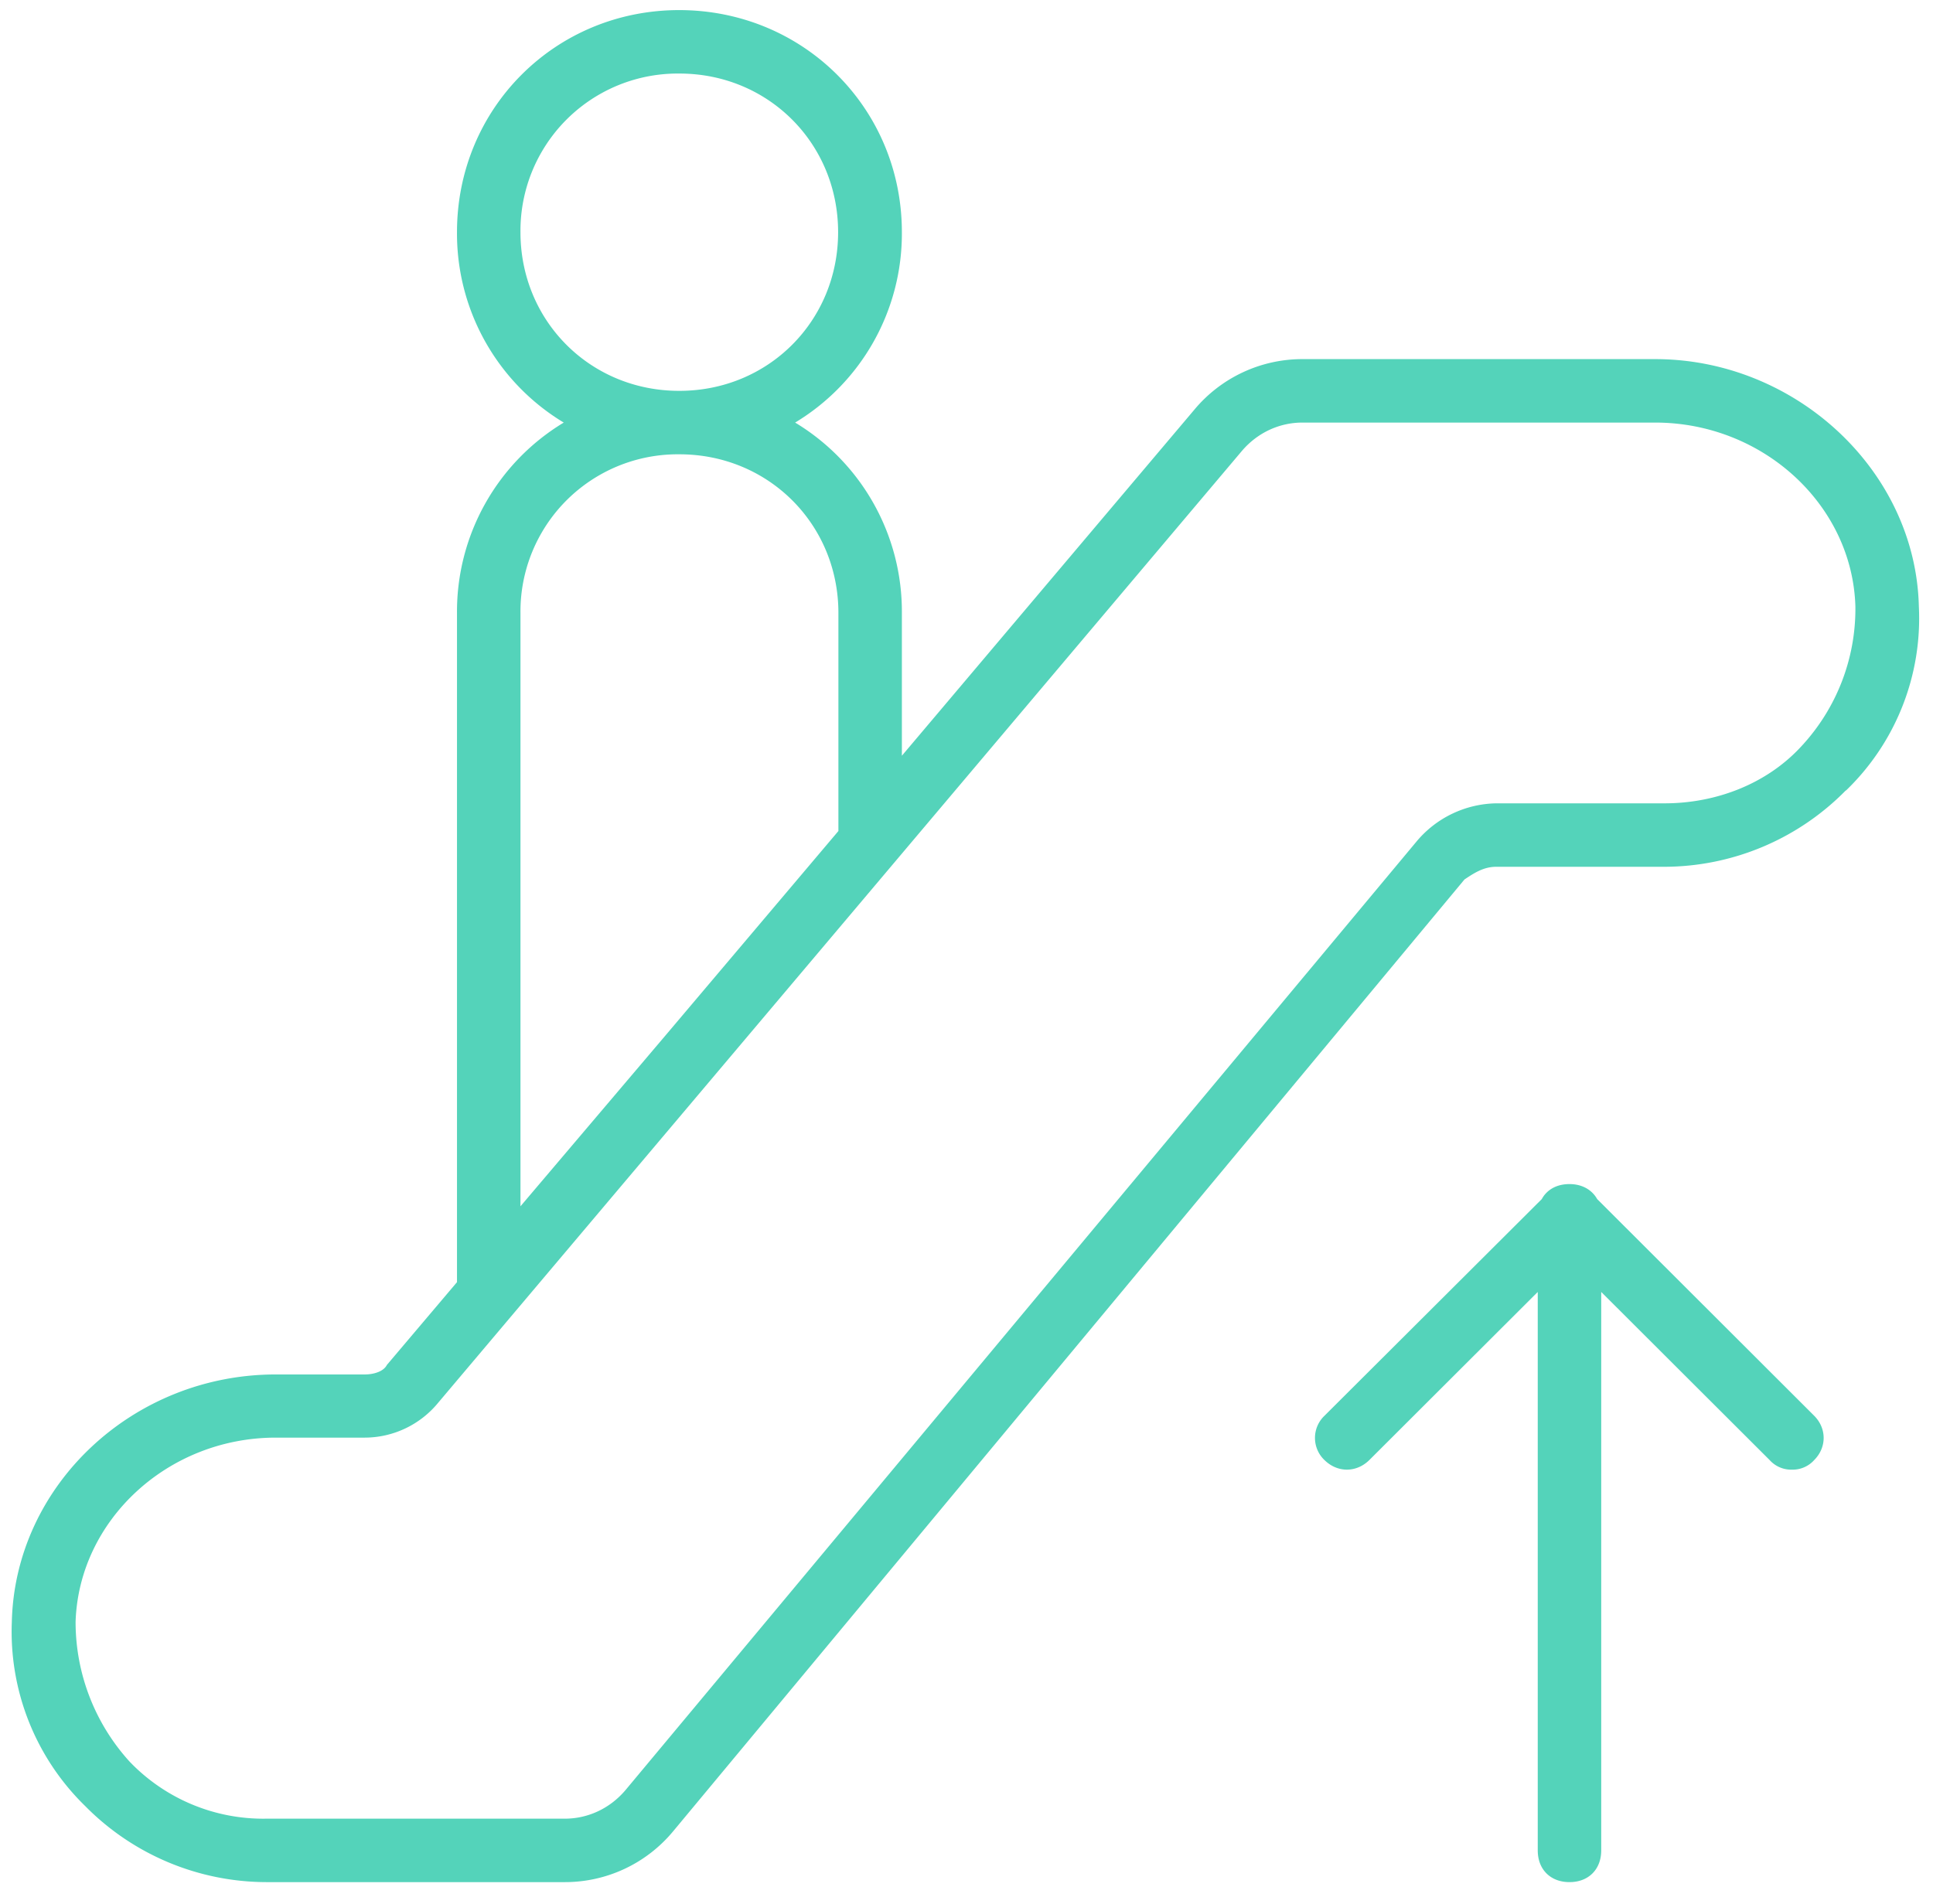
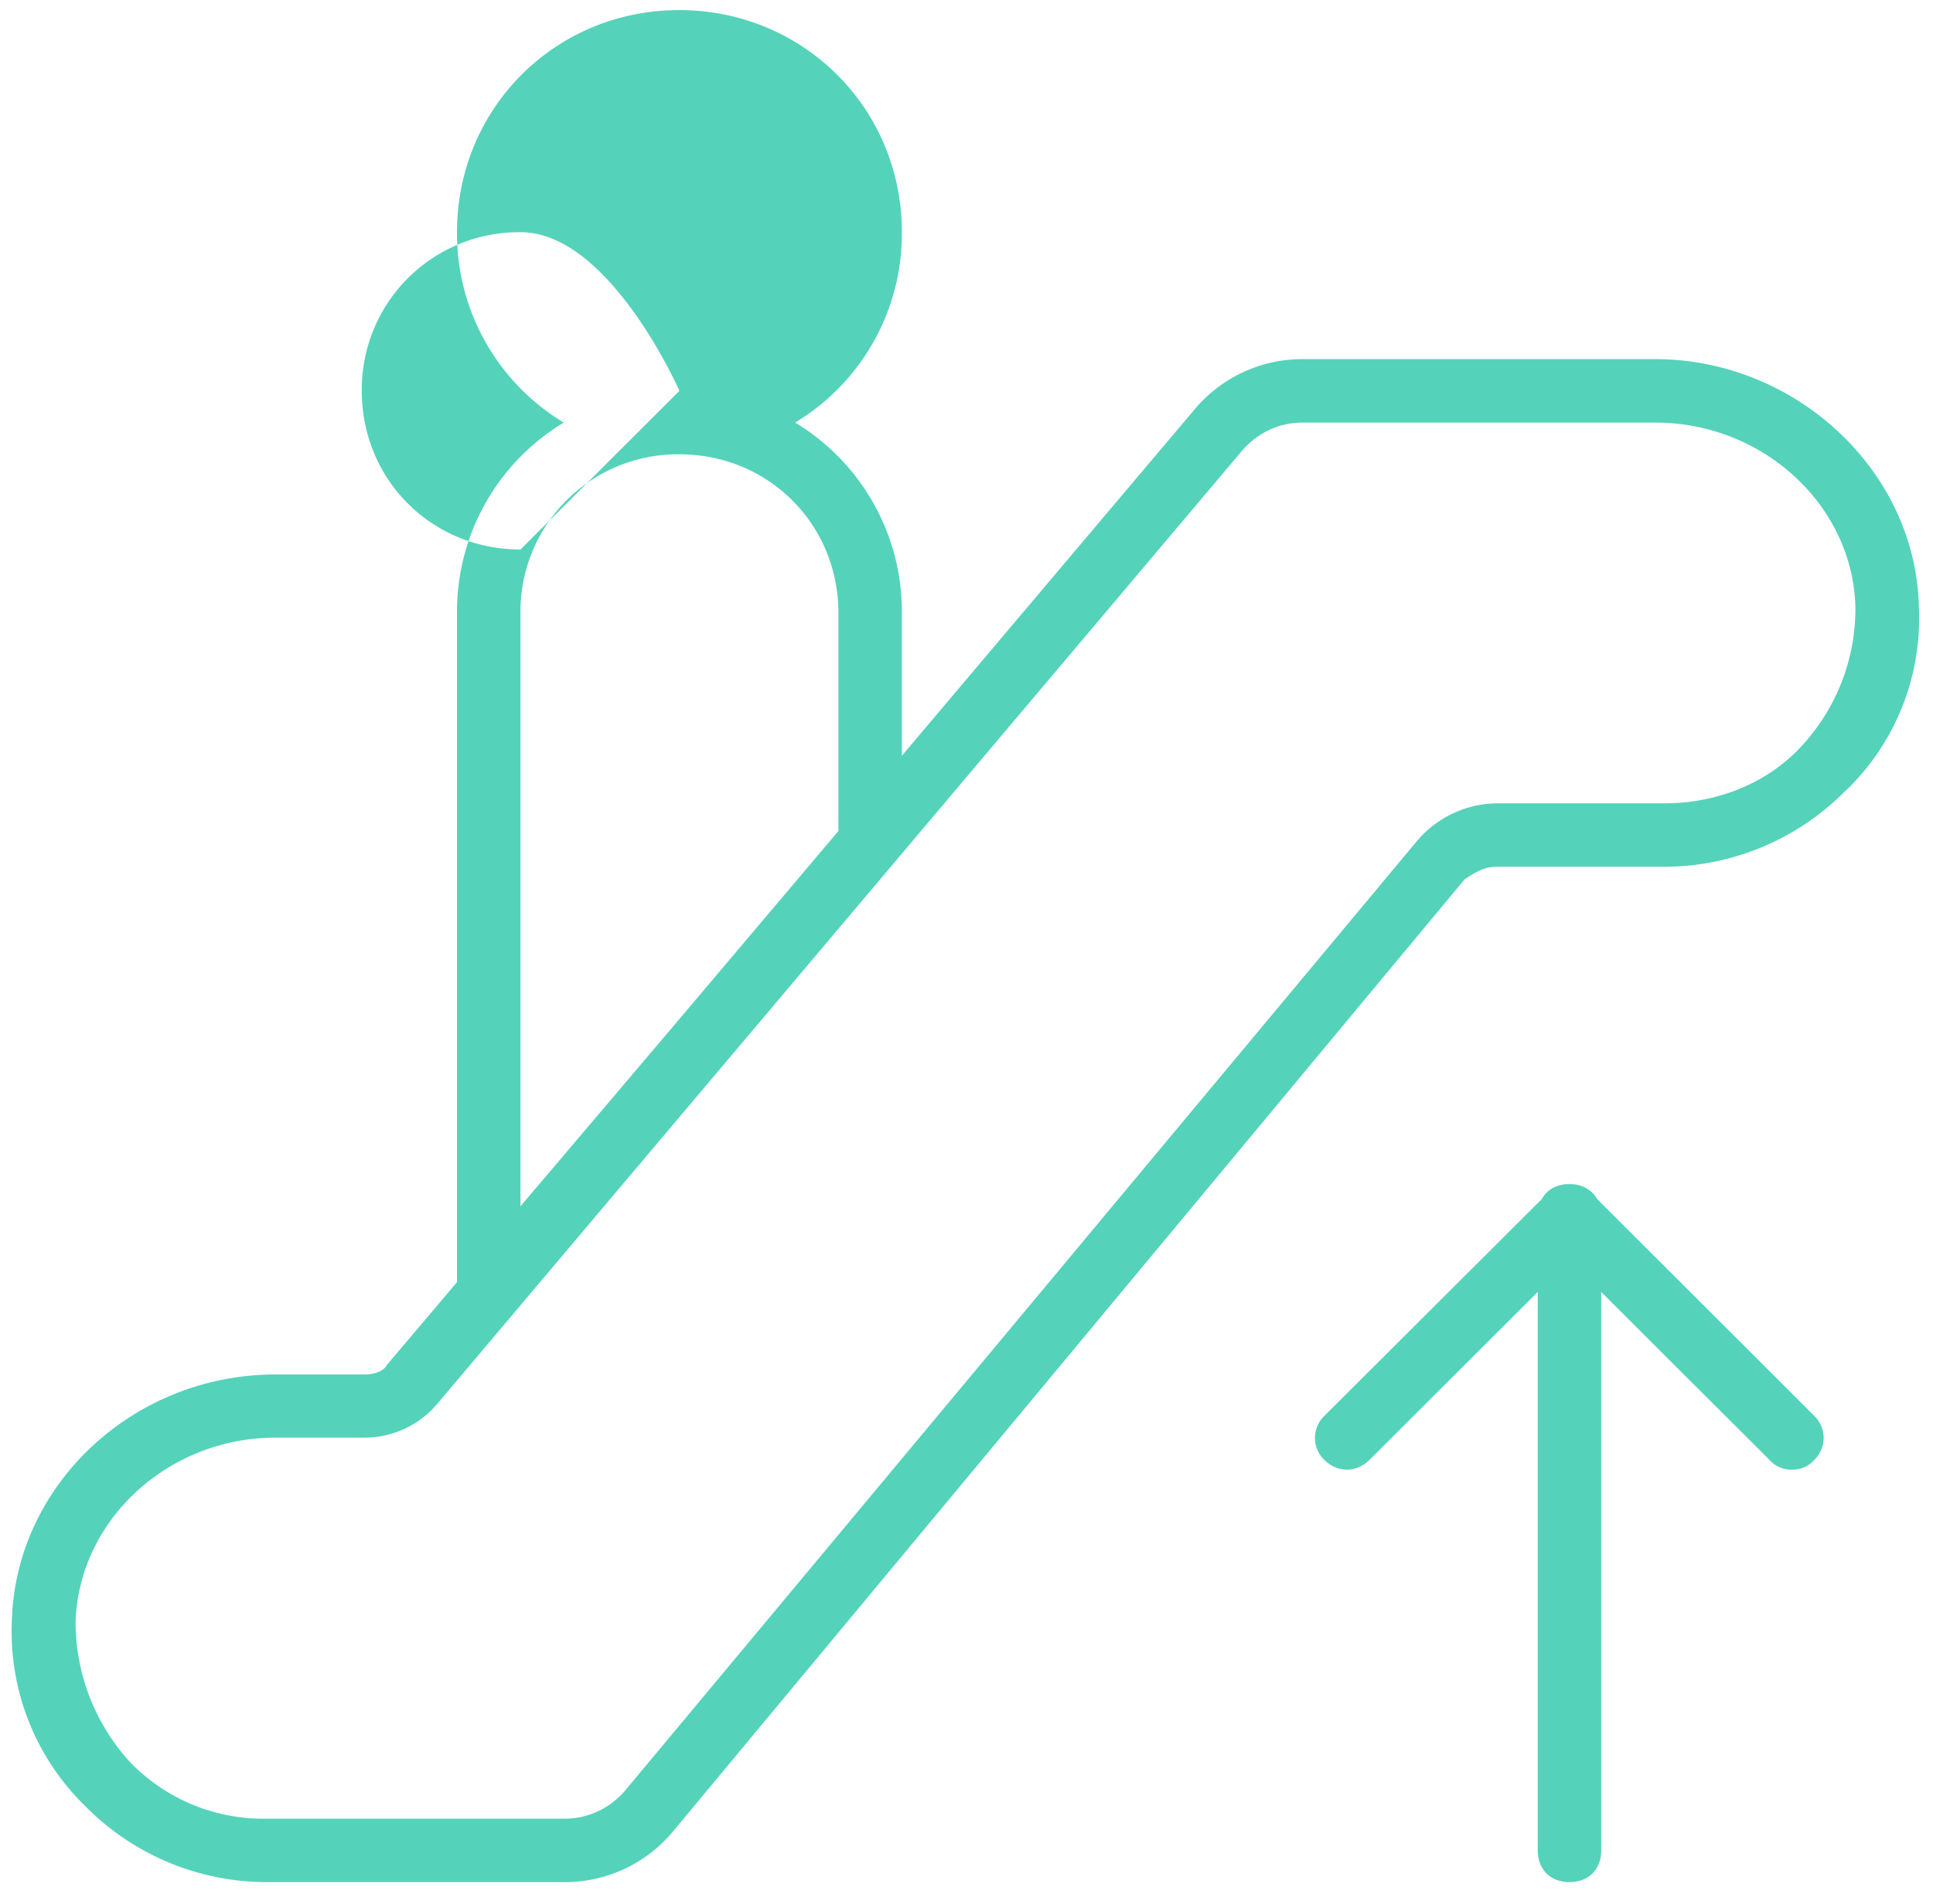
<svg xmlns="http://www.w3.org/2000/svg" xmlns:xlink="http://www.w3.org/1999/xlink" width="67" height="66" viewBox="0 0 67 66">
  <defs>
-     <path id="90mia" d="M977.98 1212.4a8.84 8.84 0 0 1-6.28 2.65h-5.84c-.44 0-.77.22-1.1.44l-27.43 33a4.87 4.87 0 0 1-3.75 1.76h-10.35a8.84 8.84 0 0 1-6.28-2.64 8.44 8.44 0 0 1-2.54-6.38c.11-4.73 4.19-8.58 9.15-8.58h3.08c.33 0 .66-.11.77-.33l2.43-2.87v-23.2a7.65 7.65 0 0 1 3.7-6.6 7.65 7.65 0 0 1-3.7-6.6c0-4.3 3.41-7.7 7.7-7.7 4.3 0 7.72 3.4 7.72 7.7a7.65 7.65 0 0 1-3.7 6.6 7.65 7.65 0 0 1 3.7 6.6v4.95l10.14-12a4.87 4.87 0 0 1 3.74-1.75h12.23c4.85 0 9.03 3.85 9.14 8.58a8.29 8.29 0 0 1-2.53 6.38zm-40.43-13.85c3.08 0 5.5-2.42 5.5-5.5s-2.42-5.5-5.5-5.5a5.45 5.45 0 0 0-5.51 5.5c0 3.08 2.42 5.5 5.5 5.5zm-.52 22.39l6.03-7.13v-7.56c0-3.08-2.43-5.5-5.51-5.5a5.45 5.45 0 0 0-5.51 5.5v20.57zm41.28-14.91c-.1-3.52-3.2-6.38-6.94-6.38h-12.23c-.77 0-1.54.33-2.1.99l-27.86 33a3.3 3.3 0 0 1-2.54 1.2h-3.08c-3.75 0-6.83 2.87-6.94 6.39a7.2 7.2 0 0 0 1.87 4.84 6.41 6.41 0 0 0 4.74 1.98h10.35c.77 0 1.54-.33 2.1-.99l27.43-32.9a3.68 3.68 0 0 1 2.75-1.31h5.84c1.76 0 3.53-.66 4.74-1.98a7 7 0 0 0 1.87-4.84zm-1.43 28.05c.44.44.44 1.1 0 1.54a1 1 0 0 1-.77.33 1 1 0 0 1-.77-.33l-5.84-5.83v19.36c0 .66-.44 1.1-1.1 1.1-.66 0-1.1-.44-1.1-1.1v-19.36l-5.84 5.83c-.45.44-1.1.44-1.55 0a1.06 1.06 0 0 1 0-1.54l7.53-7.51c.18-.33.52-.52.96-.52.44 0 .78.2.96.52z" />
+     <path id="90mia" d="M977.98 1212.4a8.84 8.84 0 0 1-6.28 2.65h-5.84c-.44 0-.77.22-1.1.44l-27.43 33a4.87 4.87 0 0 1-3.75 1.76h-10.35a8.84 8.84 0 0 1-6.28-2.64 8.44 8.44 0 0 1-2.54-6.38c.11-4.73 4.19-8.58 9.15-8.58h3.08c.33 0 .66-.11.77-.33l2.43-2.87v-23.2a7.65 7.65 0 0 1 3.7-6.6 7.65 7.65 0 0 1-3.7-6.6c0-4.3 3.41-7.7 7.7-7.7 4.3 0 7.72 3.4 7.72 7.7a7.65 7.65 0 0 1-3.7 6.6 7.65 7.65 0 0 1 3.7 6.6v4.95l10.14-12a4.87 4.87 0 0 1 3.74-1.75h12.23c4.85 0 9.03 3.85 9.14 8.58a8.29 8.29 0 0 1-2.53 6.38zm-40.43-13.85s-2.42-5.5-5.5-5.5a5.45 5.45 0 0 0-5.51 5.5c0 3.08 2.42 5.5 5.5 5.5zm-.52 22.39l6.03-7.13v-7.56c0-3.08-2.43-5.5-5.51-5.5a5.45 5.45 0 0 0-5.51 5.5v20.57zm41.28-14.91c-.1-3.52-3.2-6.38-6.94-6.38h-12.23c-.77 0-1.54.33-2.1.99l-27.86 33a3.3 3.3 0 0 1-2.54 1.2h-3.08c-3.75 0-6.83 2.87-6.94 6.39a7.2 7.2 0 0 0 1.87 4.84 6.41 6.41 0 0 0 4.74 1.98h10.35c.77 0 1.54-.33 2.1-.99l27.43-32.9a3.68 3.68 0 0 1 2.75-1.31h5.84c1.76 0 3.53-.66 4.74-1.98a7 7 0 0 0 1.87-4.84zm-1.43 28.05c.44.44.44 1.1 0 1.54a1 1 0 0 1-.77.33 1 1 0 0 1-.77-.33l-5.84-5.83v19.36c0 .66-.44 1.1-1.1 1.1-.66 0-1.1-.44-1.1-1.1v-19.36l-5.84 5.83c-.45.44-1.1.44-1.55 0a1.06 1.06 0 0 1 0-1.54l7.53-7.51c.18-.33.52-.52.96-.52.44 0 .78.2.96.52z" />
  </defs>
  <g>
    <g transform="translate(-914 -1185)">
      <use fill="#54d3ba" xlink:href="#90mia" />
    </g>
  </g>
</svg>